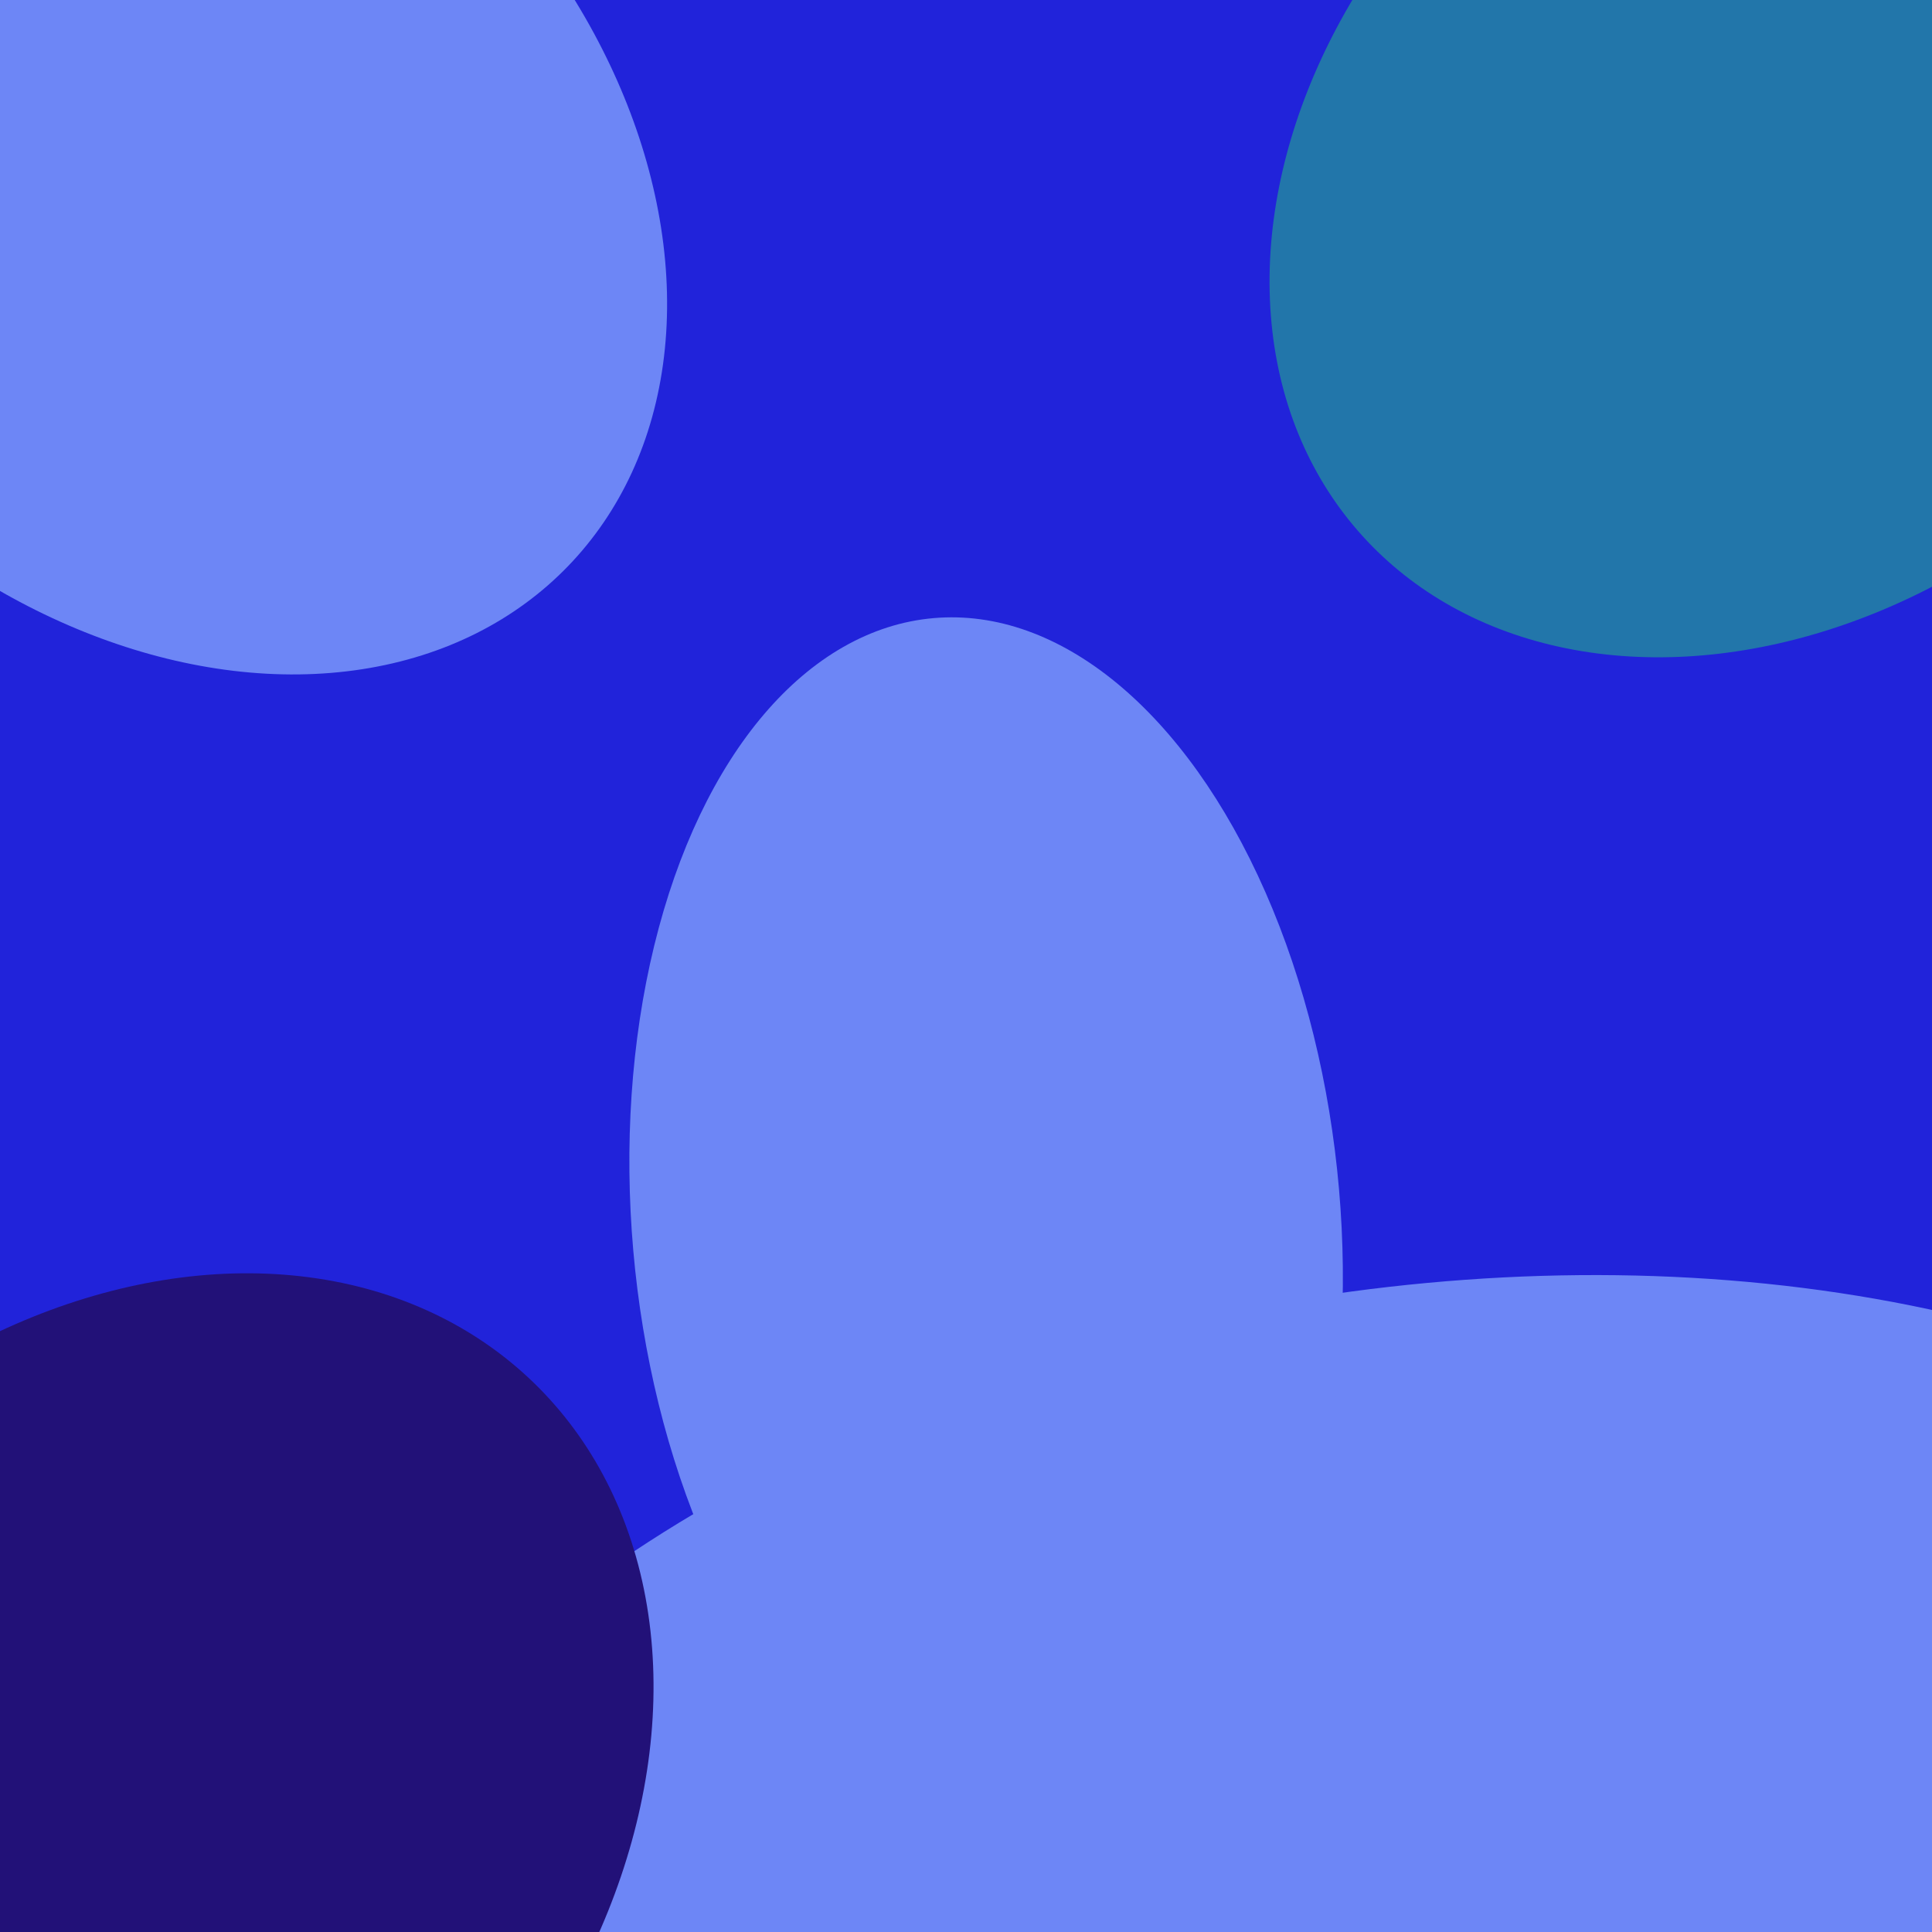
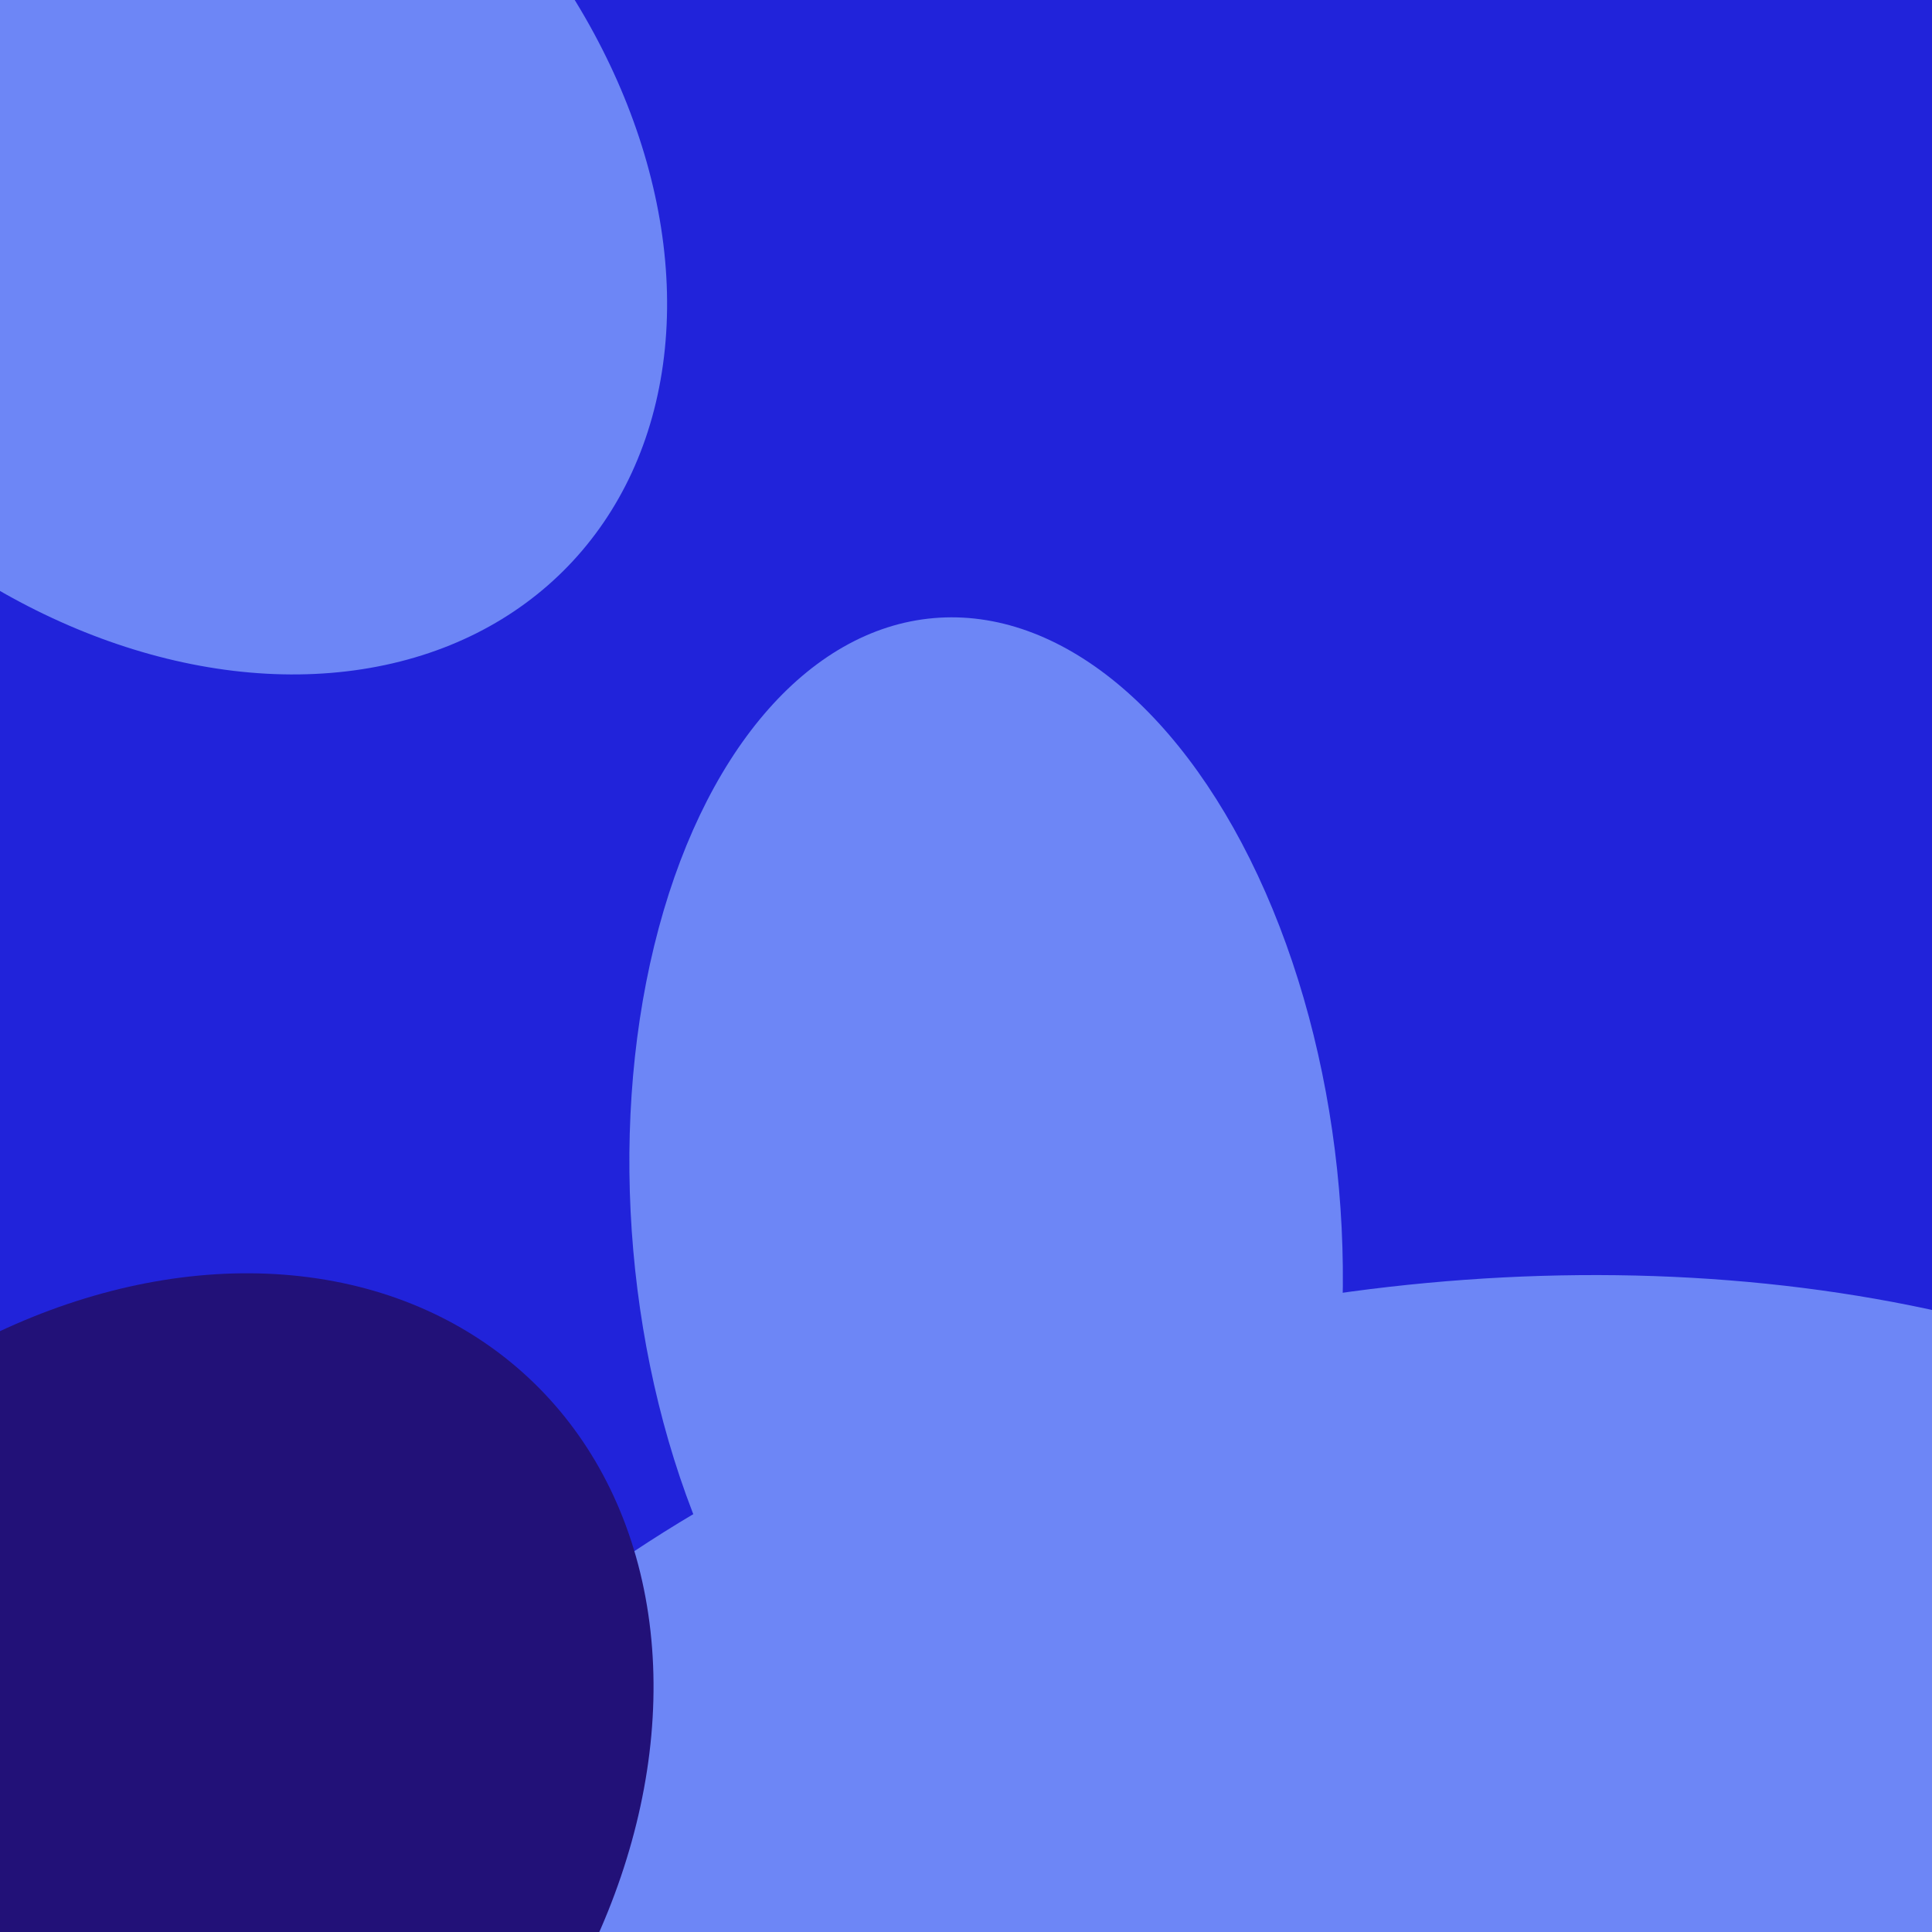
<svg xmlns="http://www.w3.org/2000/svg" width="480px" height="480px">
  <rect width="480" height="480" fill="rgb(33,35,218)" />
  <ellipse cx="349" cy="506" rx="294" ry="185" transform="rotate(170,349,506)" fill="rgb(109,134,246)" />
-   <ellipse cx="443" cy="40" rx="109" ry="140" transform="rotate(49,443,40)" fill="rgb(34,118,170)" />
  <ellipse cx="39" cy="42" rx="108" ry="142" transform="rotate(134,39,42)" fill="rgb(109,134,246)" />
  <ellipse cx="245" cy="303" rx="150" ry="88" transform="rotate(85,245,303)" fill="rgb(109,134,246)" />
  <ellipse cx="29" cy="452" rx="117" ry="150" transform="rotate(43,29,452)" fill="rgb(34,17,120)" />
</svg>